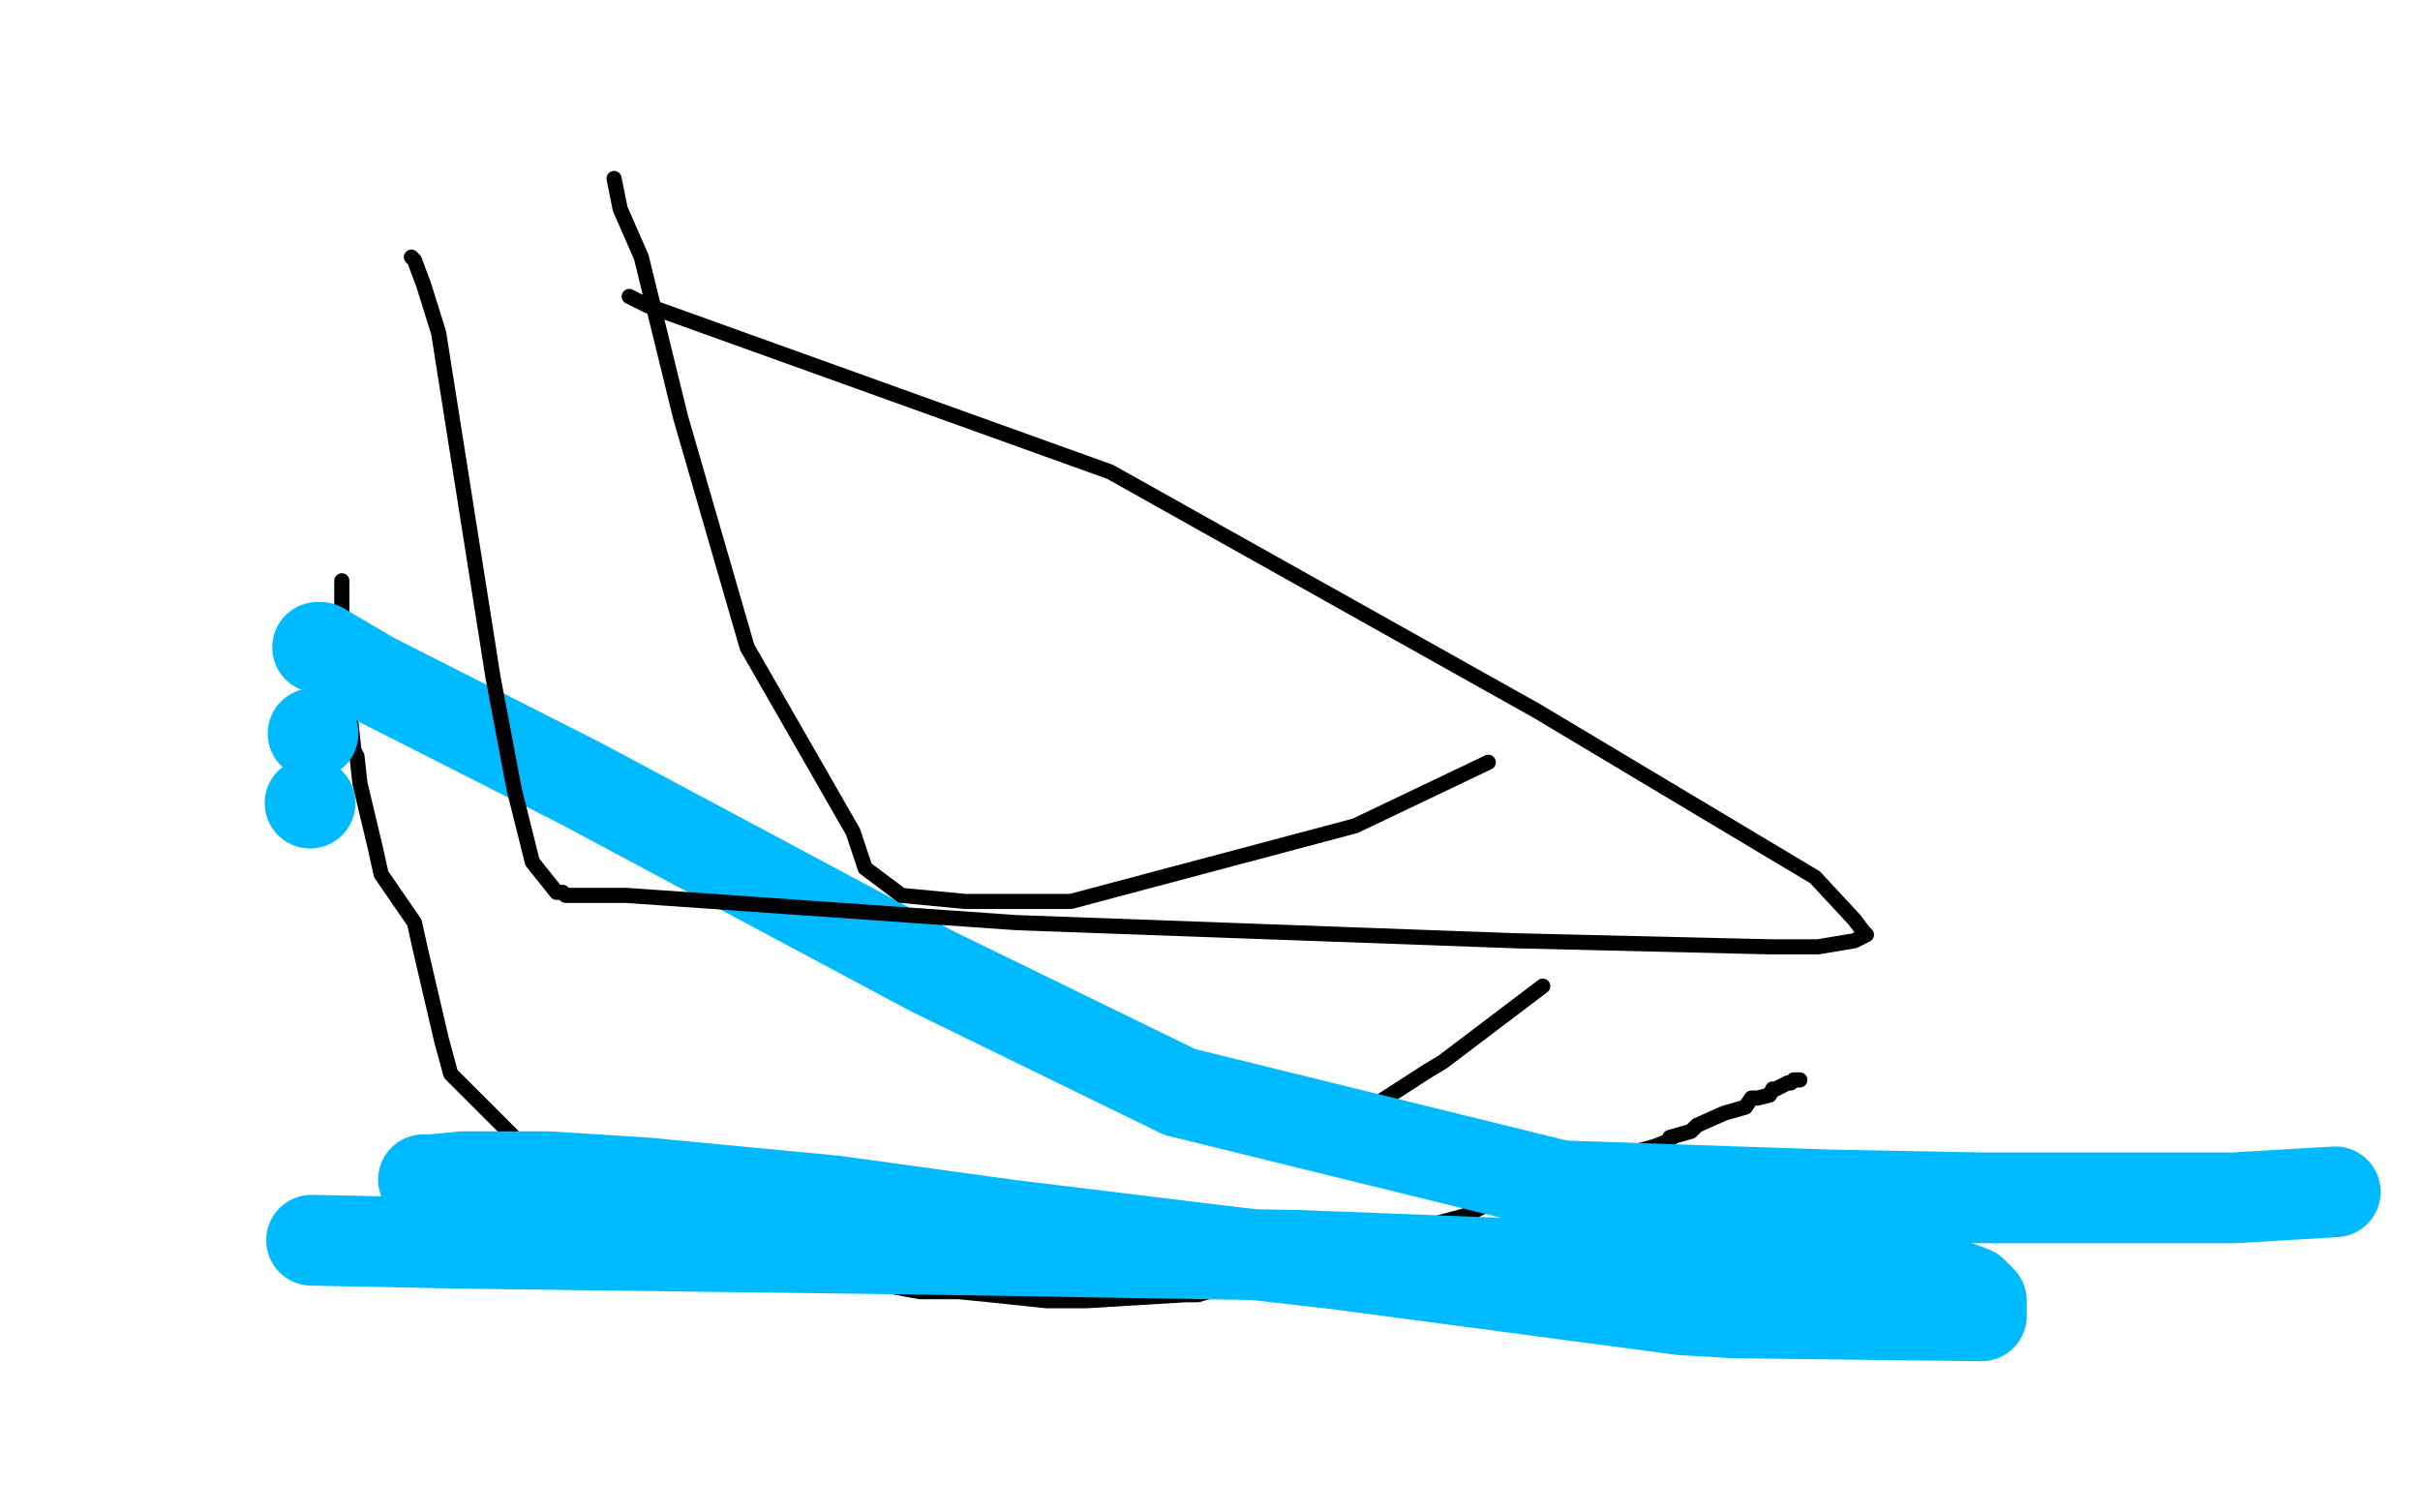
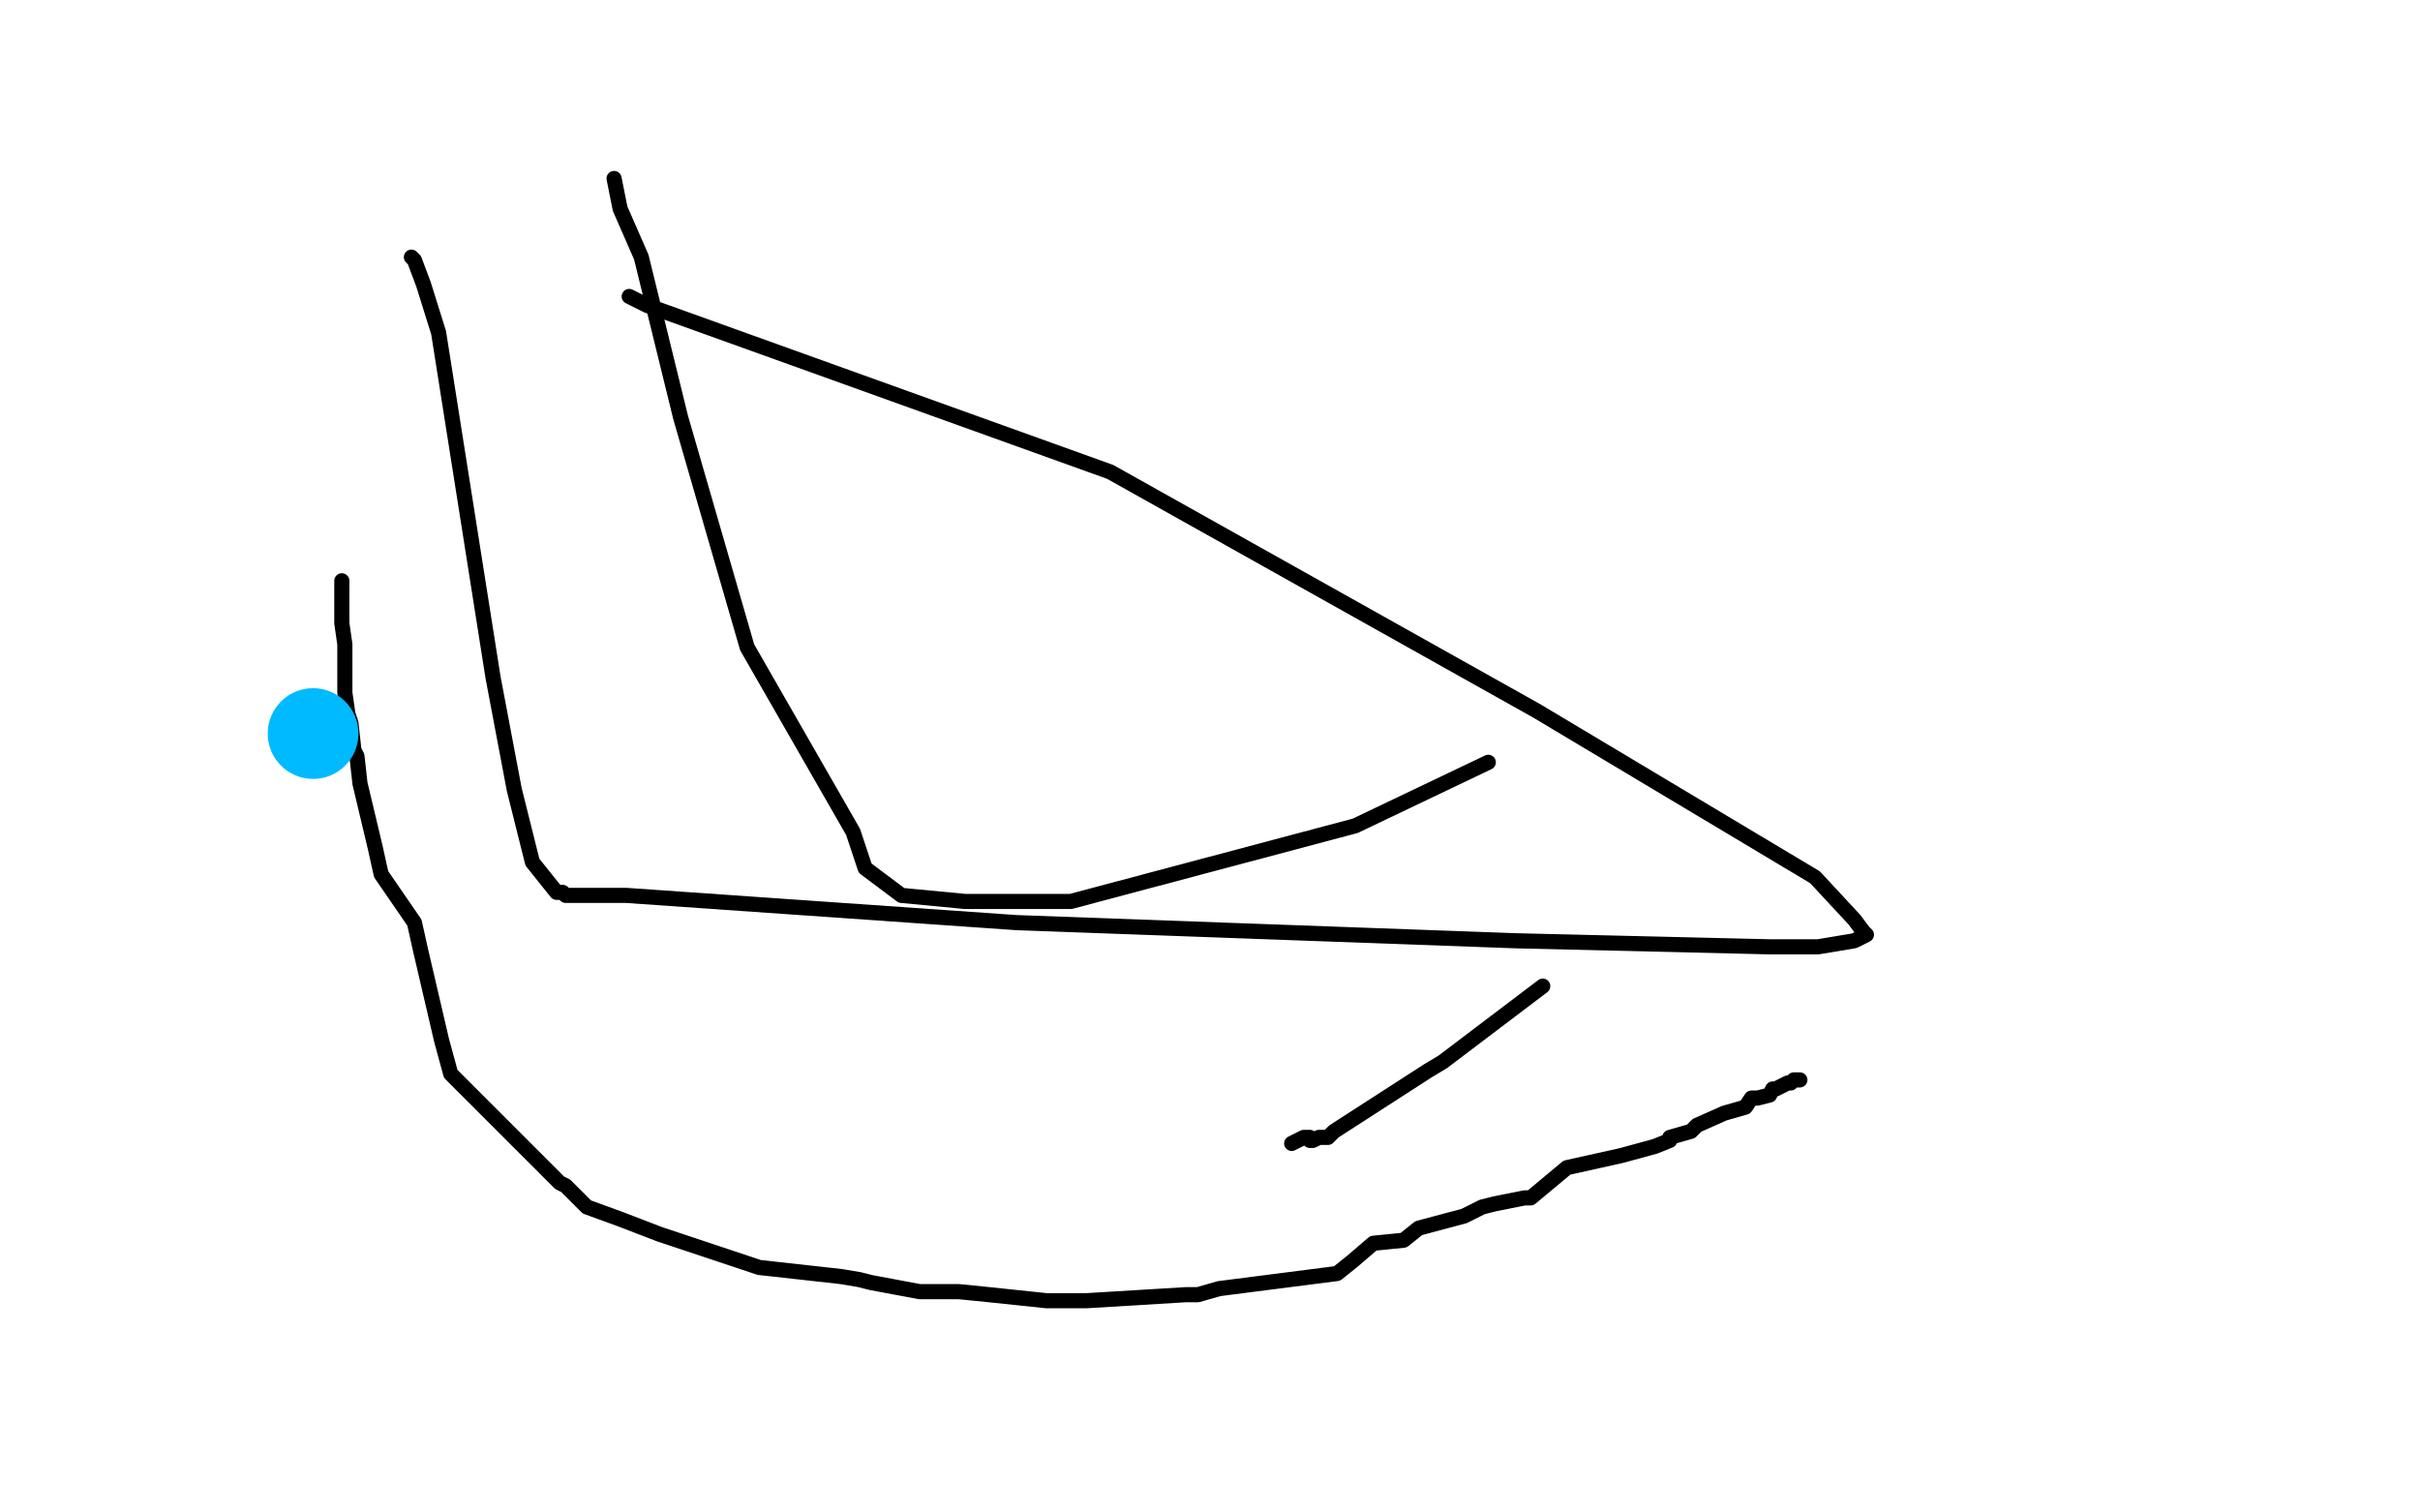
<svg xmlns="http://www.w3.org/2000/svg" width="800" height="500" version="1.1" style="stroke-antialiasing: false">
  <desc>This SVG has been created on https://colorillo.com/</desc>
  <rect x="0" y="0" width="800" height="500" style="fill: rgb(255,255,255); stroke-width:0" />
  <polyline points="510,326 477,351 477,351 472,354 472,354 441,374 441,374 439,376 439,376 436,376 436,376 434,377 434,377 433,377 433,377 433,376 433,376 431,376 431,376 427,378 427,378" style="fill: none; stroke: #000000; stroke-width: 5; stroke-linejoin: round; stroke-linecap: round; stroke-antialiasing: false; stroke-antialias: 0; opacity: 1.0" />
  <circle cx="113.5" cy="192.5" r="2" style="fill: #000000; stroke-antialiasing: false; stroke-antialias: 0; opacity: 1.0" />
  <polyline points="595,357 593,357 593,357 592,358 592,358 591,358 591,358 589,359 589,359 587,360 587,360 586,360 586,360 585,362 585,362 581,363 581,363 579,363 579,363 577,366 577,366 570,368 570,368 561,372 561,372 559,374 559,374 552,376 552,376 552,377 552,377 547,379 547,379 536,382 536,382 518,386 518,386 506,396 506,396 504,396 504,396 494,398 494,398 490,399 490,399 484,402 484,402 469,406 469,406 464,410 464,410 454,411 454,411 447,417 447,417 442,421 442,421 403,426 403,426 396,428 396,428 392,428 392,428 359,430 359,430 355,430 355,430 346,430 346,430 327,428 327,428 317,427 317,427 306,427 306,427 304,427 304,427 288,424 288,424 284,423 284,423 278,422 278,422 251,419 251,419 218,408 218,408 205,403 205,403 194,399 194,399 187,392 187,392 185,391 185,391 149,355 149,355 146,344 146,344 139,314 139,314 137,305 137,305 126,289 126,289 124,280 124,280 119,259 119,259 118,250 118,250 117,248 117,248 116,239 116,239 115,236 115,236 114,229 114,229 114,226 114,226 114,223 114,223 114,221 114,221 114,213 114,213 113,206 113,206 113,204 113,204 113,198 113,198 113,193 113,193 113,192 113,192" style="fill: none; stroke: #000000; stroke-width: 5; stroke-linejoin: round; stroke-linecap: round; stroke-antialiasing: false; stroke-antialias: 0; opacity: 1.0" />
-   <circle cx="102.5" cy="265.5" r="15" style="fill: #00baff; stroke-antialiasing: false; stroke-antialias: 0; opacity: 1.0" />
  <circle cx="103.5" cy="242.5" r="15" style="fill: #00baff; stroke-antialiasing: false; stroke-antialias: 0; opacity: 1.0" />
-   <polyline points="105,214 106,214 106,214 123,224 123,224 192,259 192,259 308,321 308,321 390,361 390,361 516,392 516,392 604,395 604,395 656,396 656,396 738,396 738,396 772,394 772,394" style="fill: none; stroke: #00baff; stroke-width: 30; stroke-linejoin: round; stroke-linecap: round; stroke-antialiasing: false; stroke-antialias: 0; opacity: 1.0" />
-   <polyline points="140,390 141,390 141,390 143,390 143,390 153,389 153,389 181,389 181,389 213,391 213,391 276,397 276,397 334,405 334,405 408,414 408,414 443,418 443,418 556,433 556,433 573,434 573,434 655,435 655,435 655,434 655,432 655,430 652,427 644,424 611,422 429,415 307,413 152,411 103,410" style="fill: none; stroke: #00baff; stroke-width: 30; stroke-linejoin: round; stroke-linecap: round; stroke-antialiasing: false; stroke-antialias: 0; opacity: 1.0" />
  <polyline points="203,59 205,69 205,69 212,85 212,85 225,138 225,138 247,214 247,214 282,275 282,275 286,287 286,287 298,296 298,296 319,298 319,298 354,298 354,298 448,273 448,273 492,252 492,252" style="fill: none; stroke: #000000; stroke-width: 5; stroke-linejoin: round; stroke-linecap: round; stroke-antialiasing: false; stroke-antialias: 0; opacity: 1.0" />
  <polyline points="208,98 214,101 214,101 367,156 367,156 508,235 508,235 600,290 600,290 613,304 613,304 616,308 616,308 617,309 617,309 613,311 613,311 601,313 601,313 585,313 585,313 501,311 501,311 336,305 336,305 207,296 207,296 187,296 187,296 186,295 186,295 185,295 184,295 176,285 170,261 163,224 145,110 140,94 137,86 136,85" style="fill: none; stroke: #000000; stroke-width: 5; stroke-linejoin: round; stroke-linecap: round; stroke-antialiasing: false; stroke-antialias: 0; opacity: 1.0" />
</svg>